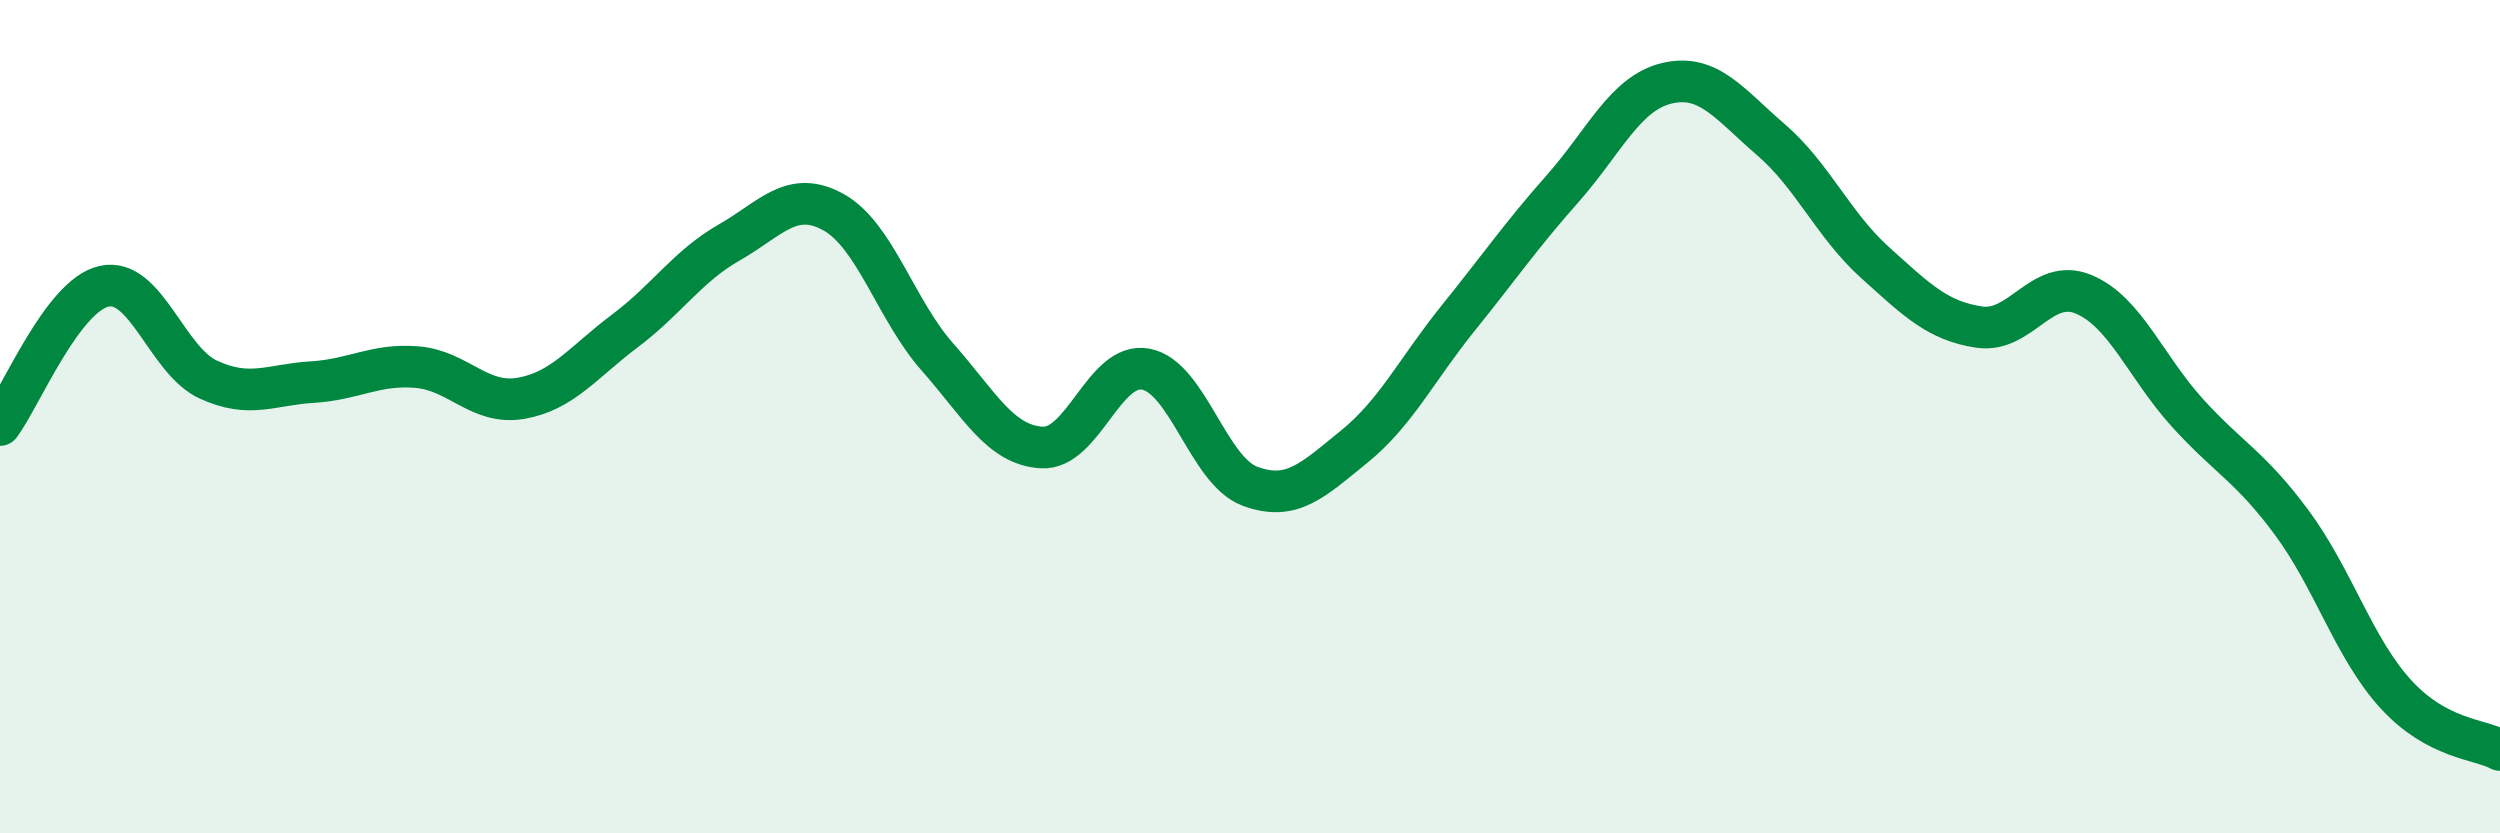
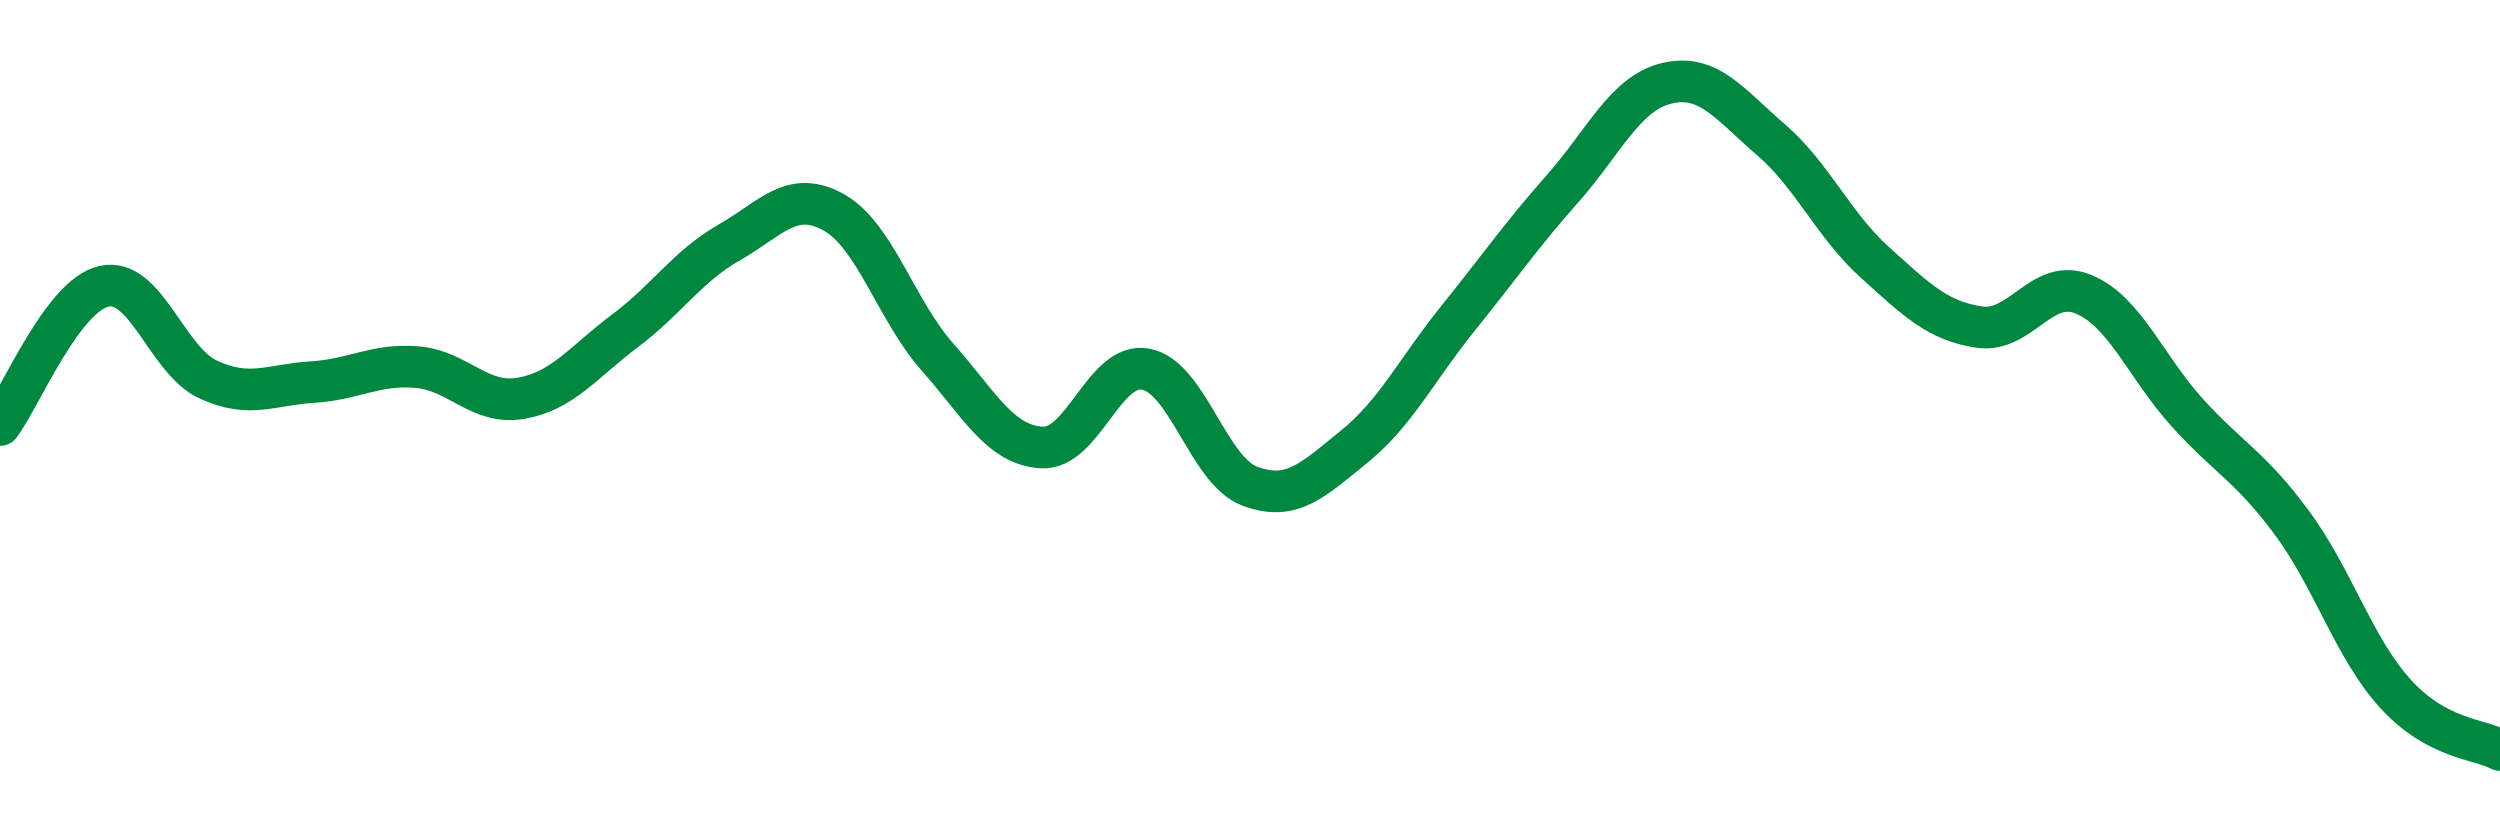
<svg xmlns="http://www.w3.org/2000/svg" width="60" height="20" viewBox="0 0 60 20">
-   <path d="M 0,10.2 C 0.5,9.53 1.5,7.09 2.5,6.87 C 3.5,6.65 4,8.65 5,9.11 C 6,9.57 6.5,9.23 7.5,9.17 C 8.5,9.11 9,8.73 10,8.81 C 11,8.89 11.5,9.73 12.5,9.56 C 13.5,9.39 14,8.69 15,7.94 C 16,7.19 16.5,6.39 17.5,5.82 C 18.5,5.25 19,4.54 20,5.09 C 21,5.64 21.5,7.44 22.5,8.57 C 23.5,9.7 24,10.68 25,10.74 C 26,10.8 26.5,8.67 27.5,8.86 C 28.5,9.05 29,11.3 30,11.67 C 31,12.04 31.5,11.53 32.5,10.72 C 33.5,9.91 34,8.87 35,7.63 C 36,6.39 36.5,5.66 37.5,4.53 C 38.5,3.4 39,2.24 40,2 C 41,1.76 41.5,2.49 42.5,3.35 C 43.5,4.21 44,5.4 45,6.3 C 46,7.2 46.5,7.7 47.5,7.85 C 48.5,8 49,6.65 50,7.06 C 51,7.47 51.5,8.81 52.5,9.91 C 53.5,11.01 54,11.19 55,12.54 C 56,13.89 56.5,15.57 57.5,16.66 C 58.5,17.75 59.5,17.73 60,18L60 20L0 20Z" fill="#008740" opacity="0.1" stroke-linecap="round" stroke-linejoin="round" />
  <path d="M 0,10.2 C 0.5,9.53 1.5,7.09 2.5,6.87 C 3.5,6.65 4,8.65 5,9.11 C 6,9.57 6.5,9.23 7.5,9.17 C 8.5,9.11 9,8.73 10,8.81 C 11,8.89 11.5,9.73 12.5,9.56 C 13.5,9.39 14,8.69 15,7.94 C 16,7.19 16.5,6.39 17.5,5.82 C 18.5,5.25 19,4.54 20,5.09 C 21,5.64 21.5,7.44 22.5,8.57 C 23.5,9.7 24,10.68 25,10.74 C 26,10.8 26.5,8.67 27.5,8.86 C 28.5,9.05 29,11.3 30,11.67 C 31,12.04 31.5,11.53 32.5,10.72 C 33.5,9.91 34,8.87 35,7.63 C 36,6.39 36.5,5.66 37.5,4.53 C 38.5,3.4 39,2.24 40,2 C 41,1.76 41.5,2.49 42.5,3.35 C 43.5,4.21 44,5.4 45,6.3 C 46,7.2 46.5,7.7 47.5,7.85 C 48.5,8 49,6.65 50,7.06 C 51,7.47 51.5,8.81 52.5,9.91 C 53.5,11.01 54,11.19 55,12.54 C 56,13.89 56.5,15.57 57.5,16.66 C 58.5,17.75 59.5,17.73 60,18" stroke="#008740" stroke-width="1" fill="none" stroke-linecap="round" stroke-linejoin="round" />
</svg>